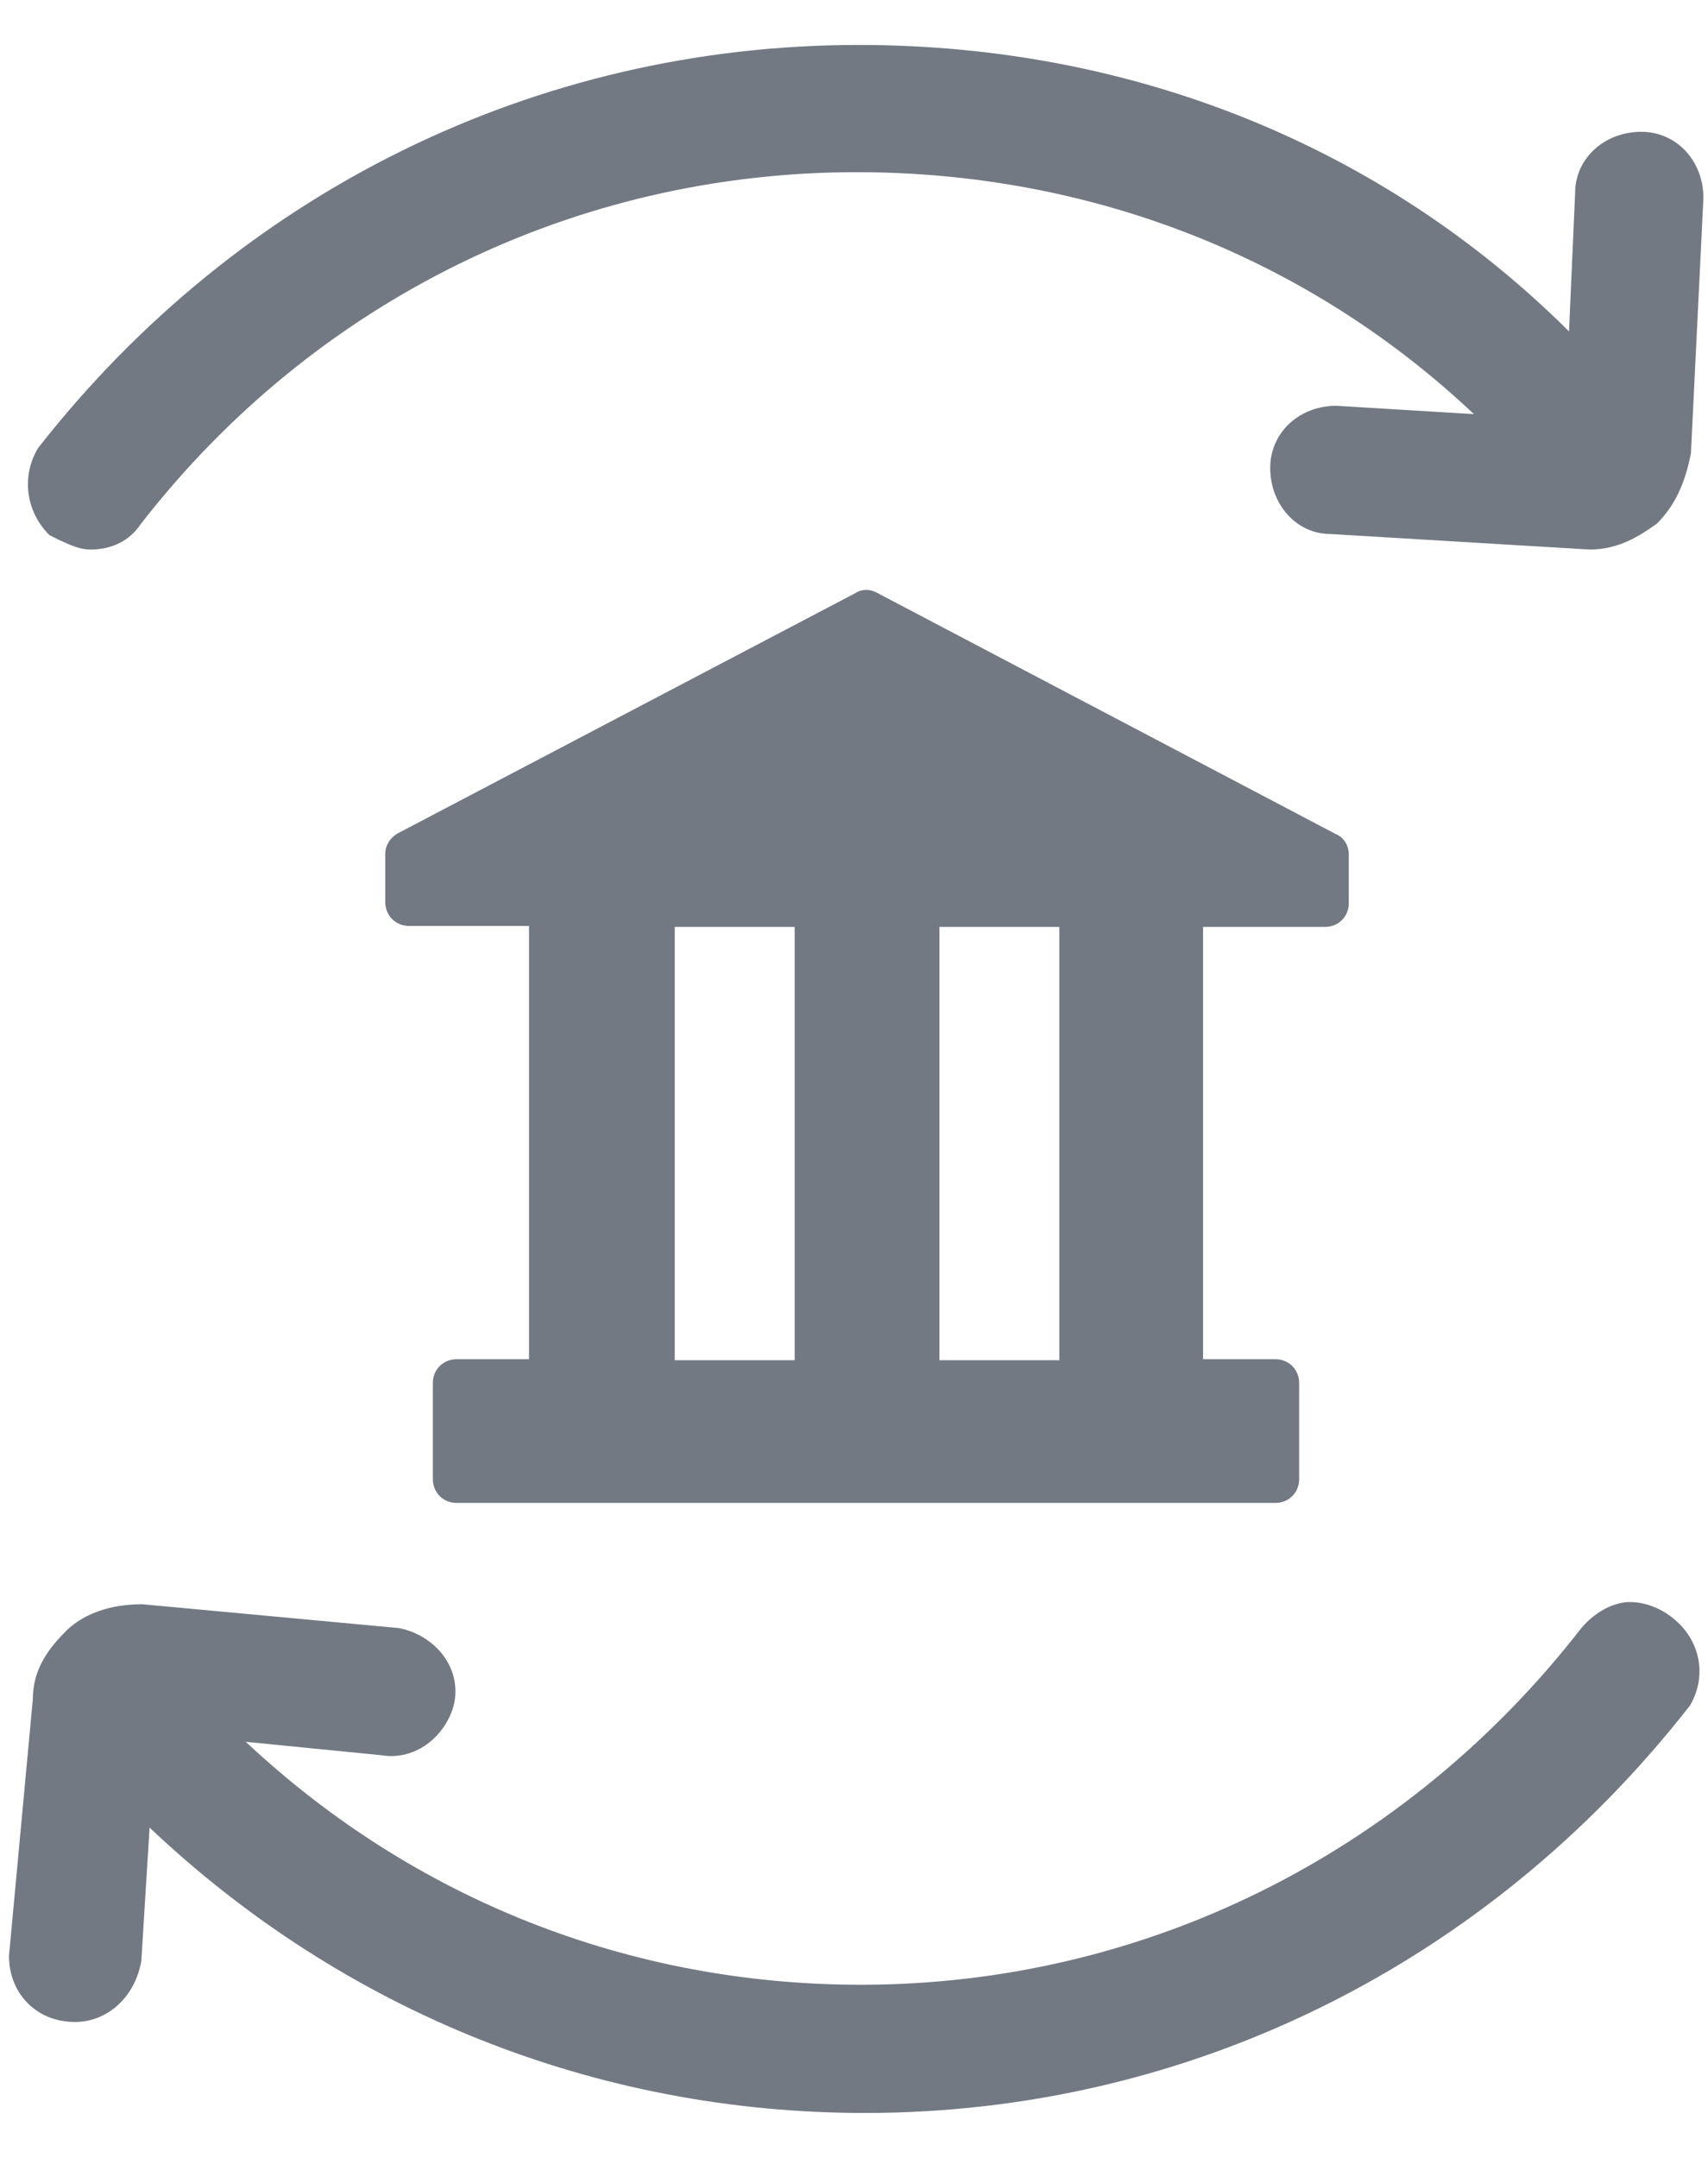
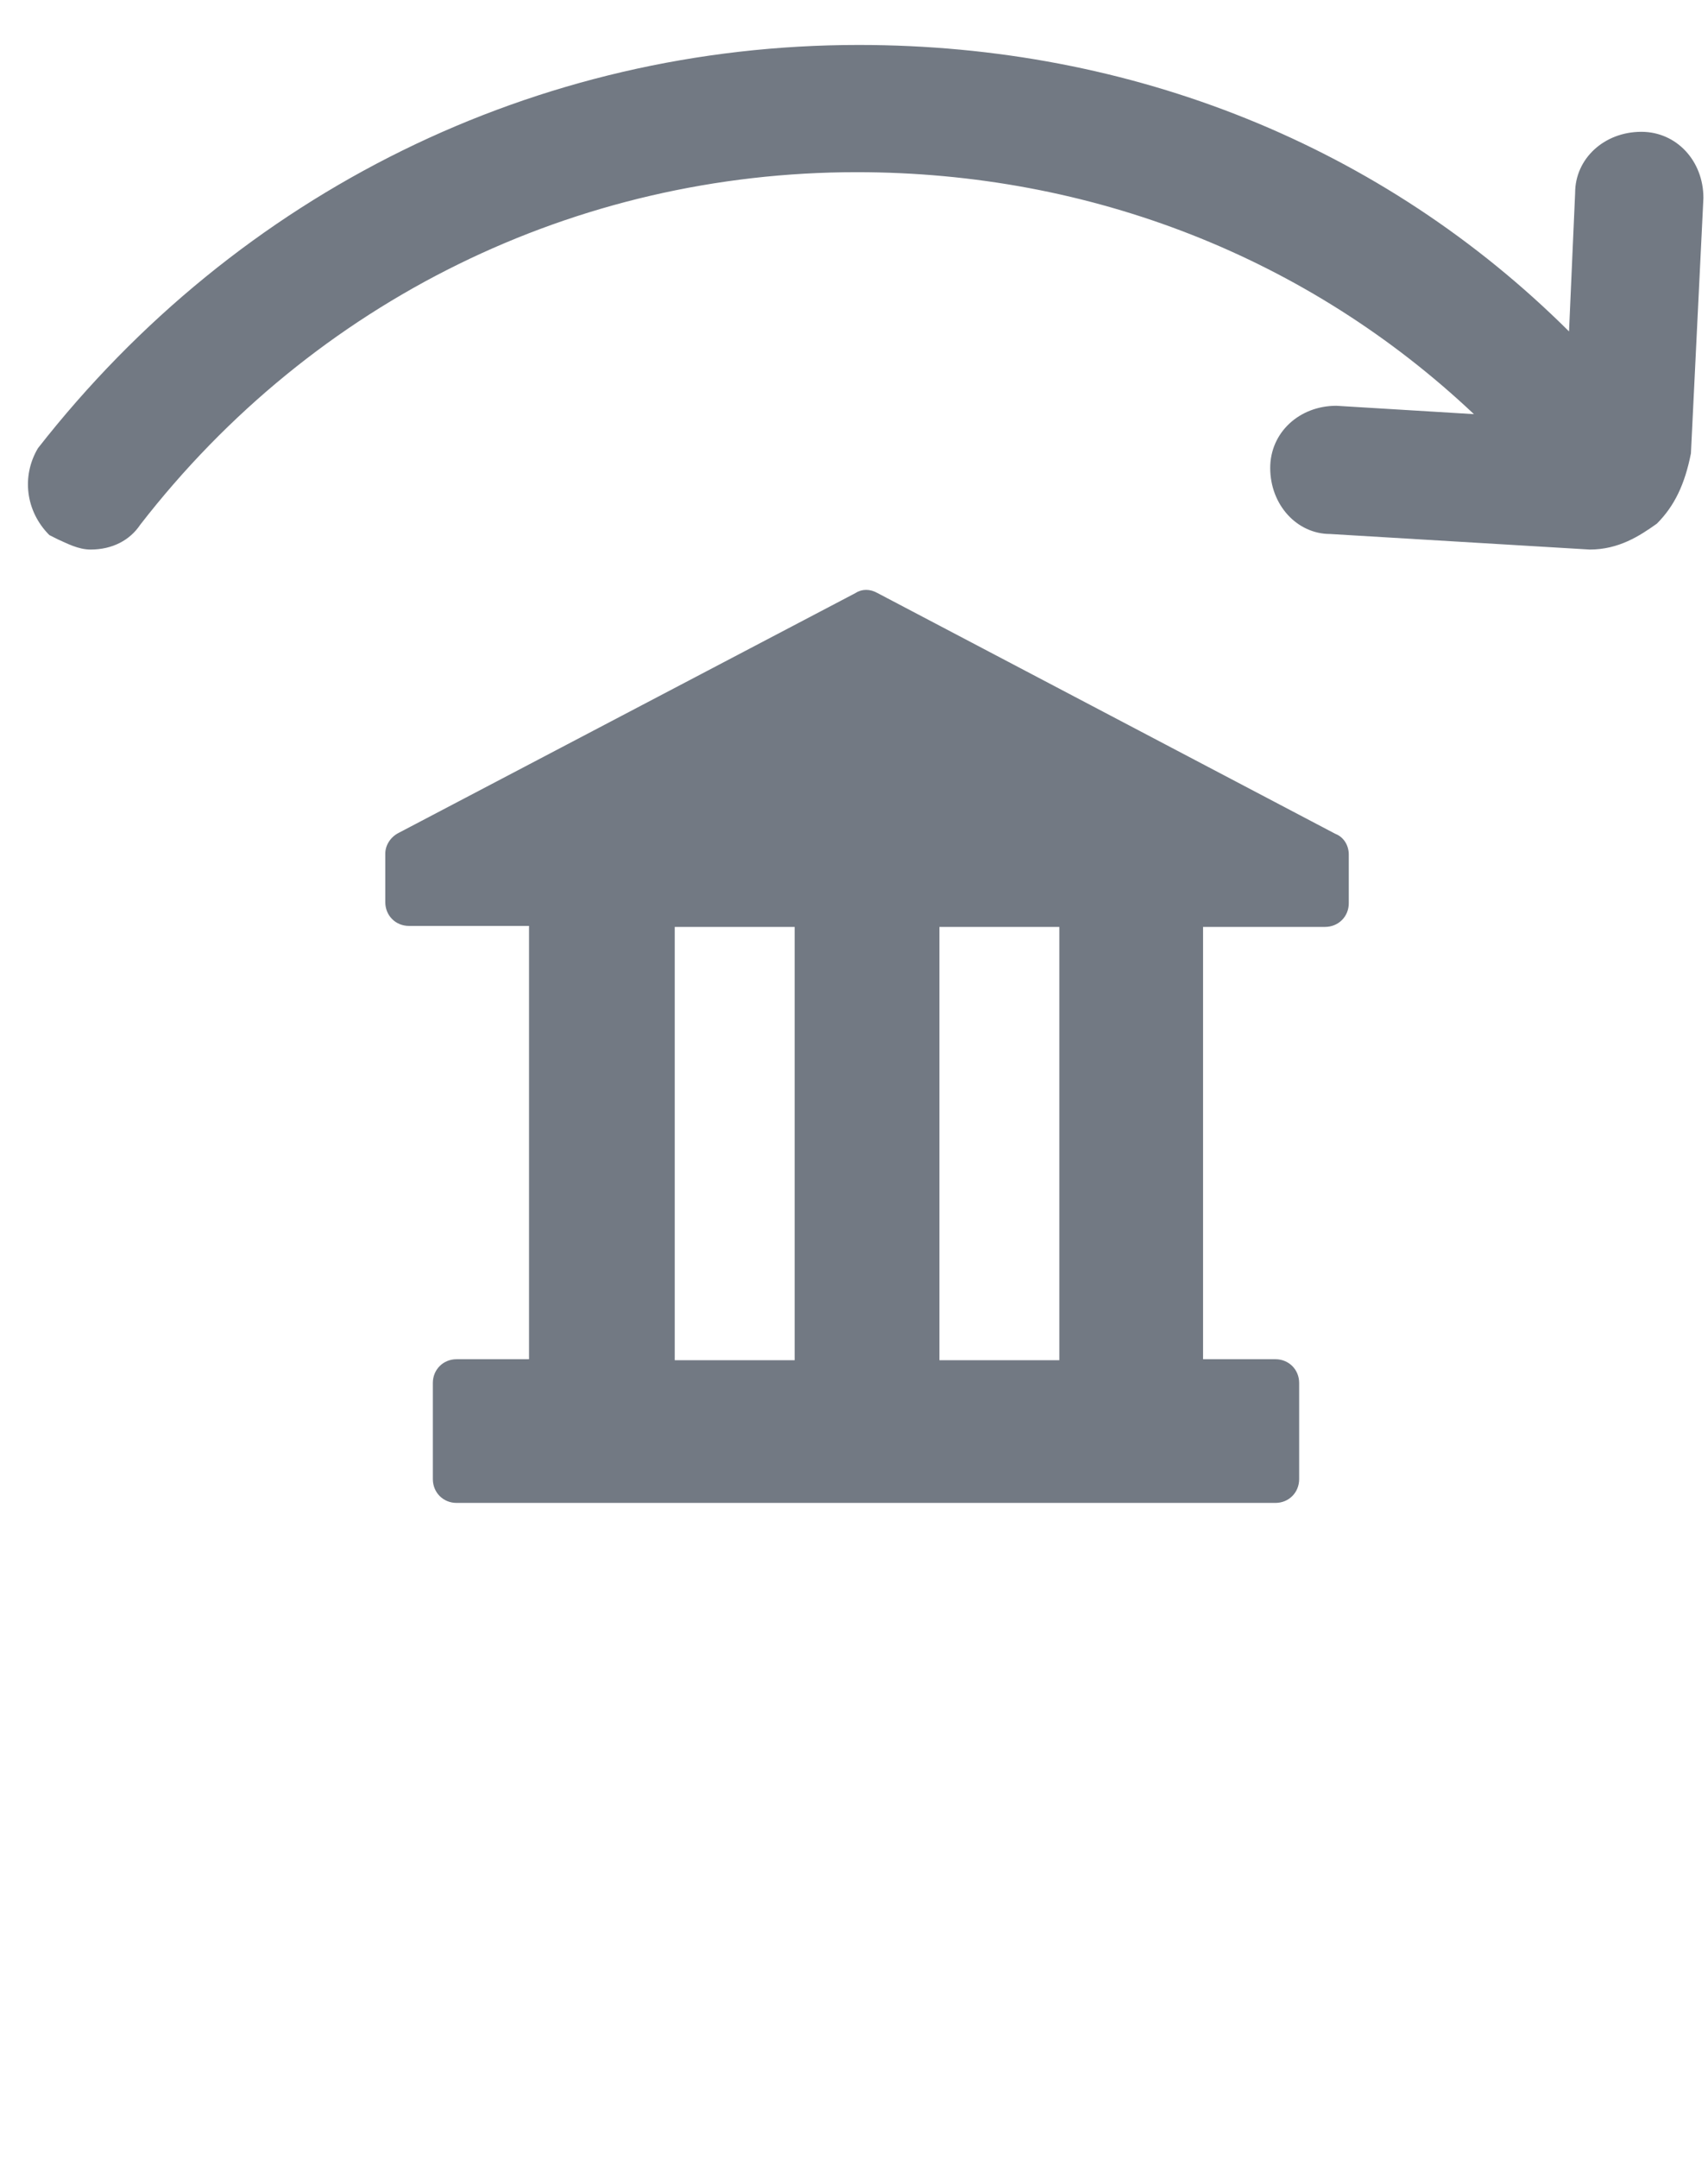
<svg xmlns="http://www.w3.org/2000/svg" width="19px" height="24px" viewBox="0 0 19 24" version="1.1">
  <title>bank-transfer</title>
  <desc>Created with Sketch.</desc>
  <defs />
  <g id="Page-1" stroke="none" stroke-width="1" fill="none" fill-rule="evenodd">
    <g id="Desktop---footer" transform="translate(-793, -2436)" fill="#727983" fill-rule="nonzero">
      <g id="Footer" transform="translate(0, 1963)">
        <g id="bank-transfer" transform="translate(793.1, 473.5)">
          <g id="Group">
-             <path d="M17.986,17.319 C17.802,17.342 17.63,17.445 17.491,17.607 C15.537,20.125 12.616,21.574 9.476,21.574 C6.9,21.574 4.497,20.619 2.634,18.872 L4.14,19.021 C4.554,19.09 4.888,18.768 4.957,18.423 C5.026,18.009 4.704,17.675 4.335,17.607 L1.484,17.342 C1.127,17.342 0.84,17.445 0.644,17.63 C0.449,17.825 0.265,18.055 0.265,18.4 L0,21.252 C0,21.666 0.299,21.988 0.736,21.988 C1.093,21.988 1.403,21.712 1.472,21.309 L1.564,19.826 C3.726,21.873 6.532,23 9.522,23 C13.11,23 16.445,21.355 18.699,18.469 C18.895,18.136 18.814,17.733 18.503,17.491 C18.343,17.365 18.159,17.308 17.986,17.319 Z" id="Shape" />
            <path d="M0.54,5.497 C0.644,5.543 0.77,5.612 0.908,5.612 C1.15,5.612 1.345,5.508 1.46,5.336 C3.393,2.841 6.302,1.415 9.43,1.415 C12.04,1.415 14.456,2.369 16.296,4.106 L14.766,4.013 C14.352,4.013 14.03,4.312 14.03,4.704 C14.03,5.117 14.329,5.439 14.697,5.439 C14.697,5.439 14.697,5.439 14.697,5.439 L17.584,5.612 C17.905,5.612 18.136,5.463 18.331,5.324 C18.526,5.129 18.642,4.888 18.71,4.543 L18.849,1.702 C18.849,1.288 18.549,0.966 18.159,0.966 C17.744,0.966 17.422,1.265 17.422,1.645 L17.354,3.186 C15.284,1.127 12.501,1.0658141e-14 9.453,1.0658141e-14 C5.865,1.0658141e-14 2.553,1.633 0.322,4.485 C0.138,4.795 0.184,5.186 0.449,5.451 L0.54,5.497 Z" id="Shape" />
          </g>
          <path d="M14.639,9.809 C14.789,9.809 14.904,9.694 14.904,9.545 L14.904,9.005 C14.904,8.901 14.847,8.809 14.755,8.774 L9.66,6.095 C9.579,6.049 9.488,6.049 9.418,6.095 L4.335,8.763 C4.244,8.809 4.186,8.901 4.186,8.993 L4.186,9.534 C4.186,9.683 4.301,9.798 4.45,9.798 L5.785,9.798 L5.785,14.617 L4.979,14.617 C4.83,14.617 4.715,14.732 4.715,14.881 L4.715,15.95 C4.715,16.1 4.83,16.215 4.979,16.215 L14.088,16.215 C14.237,16.215 14.352,16.1 14.352,15.95 L14.352,14.881 C14.352,14.732 14.237,14.617 14.088,14.617 L13.283,14.617 L13.283,9.809 L14.639,9.809 Z M7.406,9.809 L8.74,9.809 L8.74,14.628 L7.406,14.628 L7.406,9.809 Z M11.684,14.628 L10.35,14.628 L10.35,9.809 L11.684,9.809 L11.684,14.628 Z" id="Shape" />
        </g>
      </g>
    </g>
  </g>
</svg>